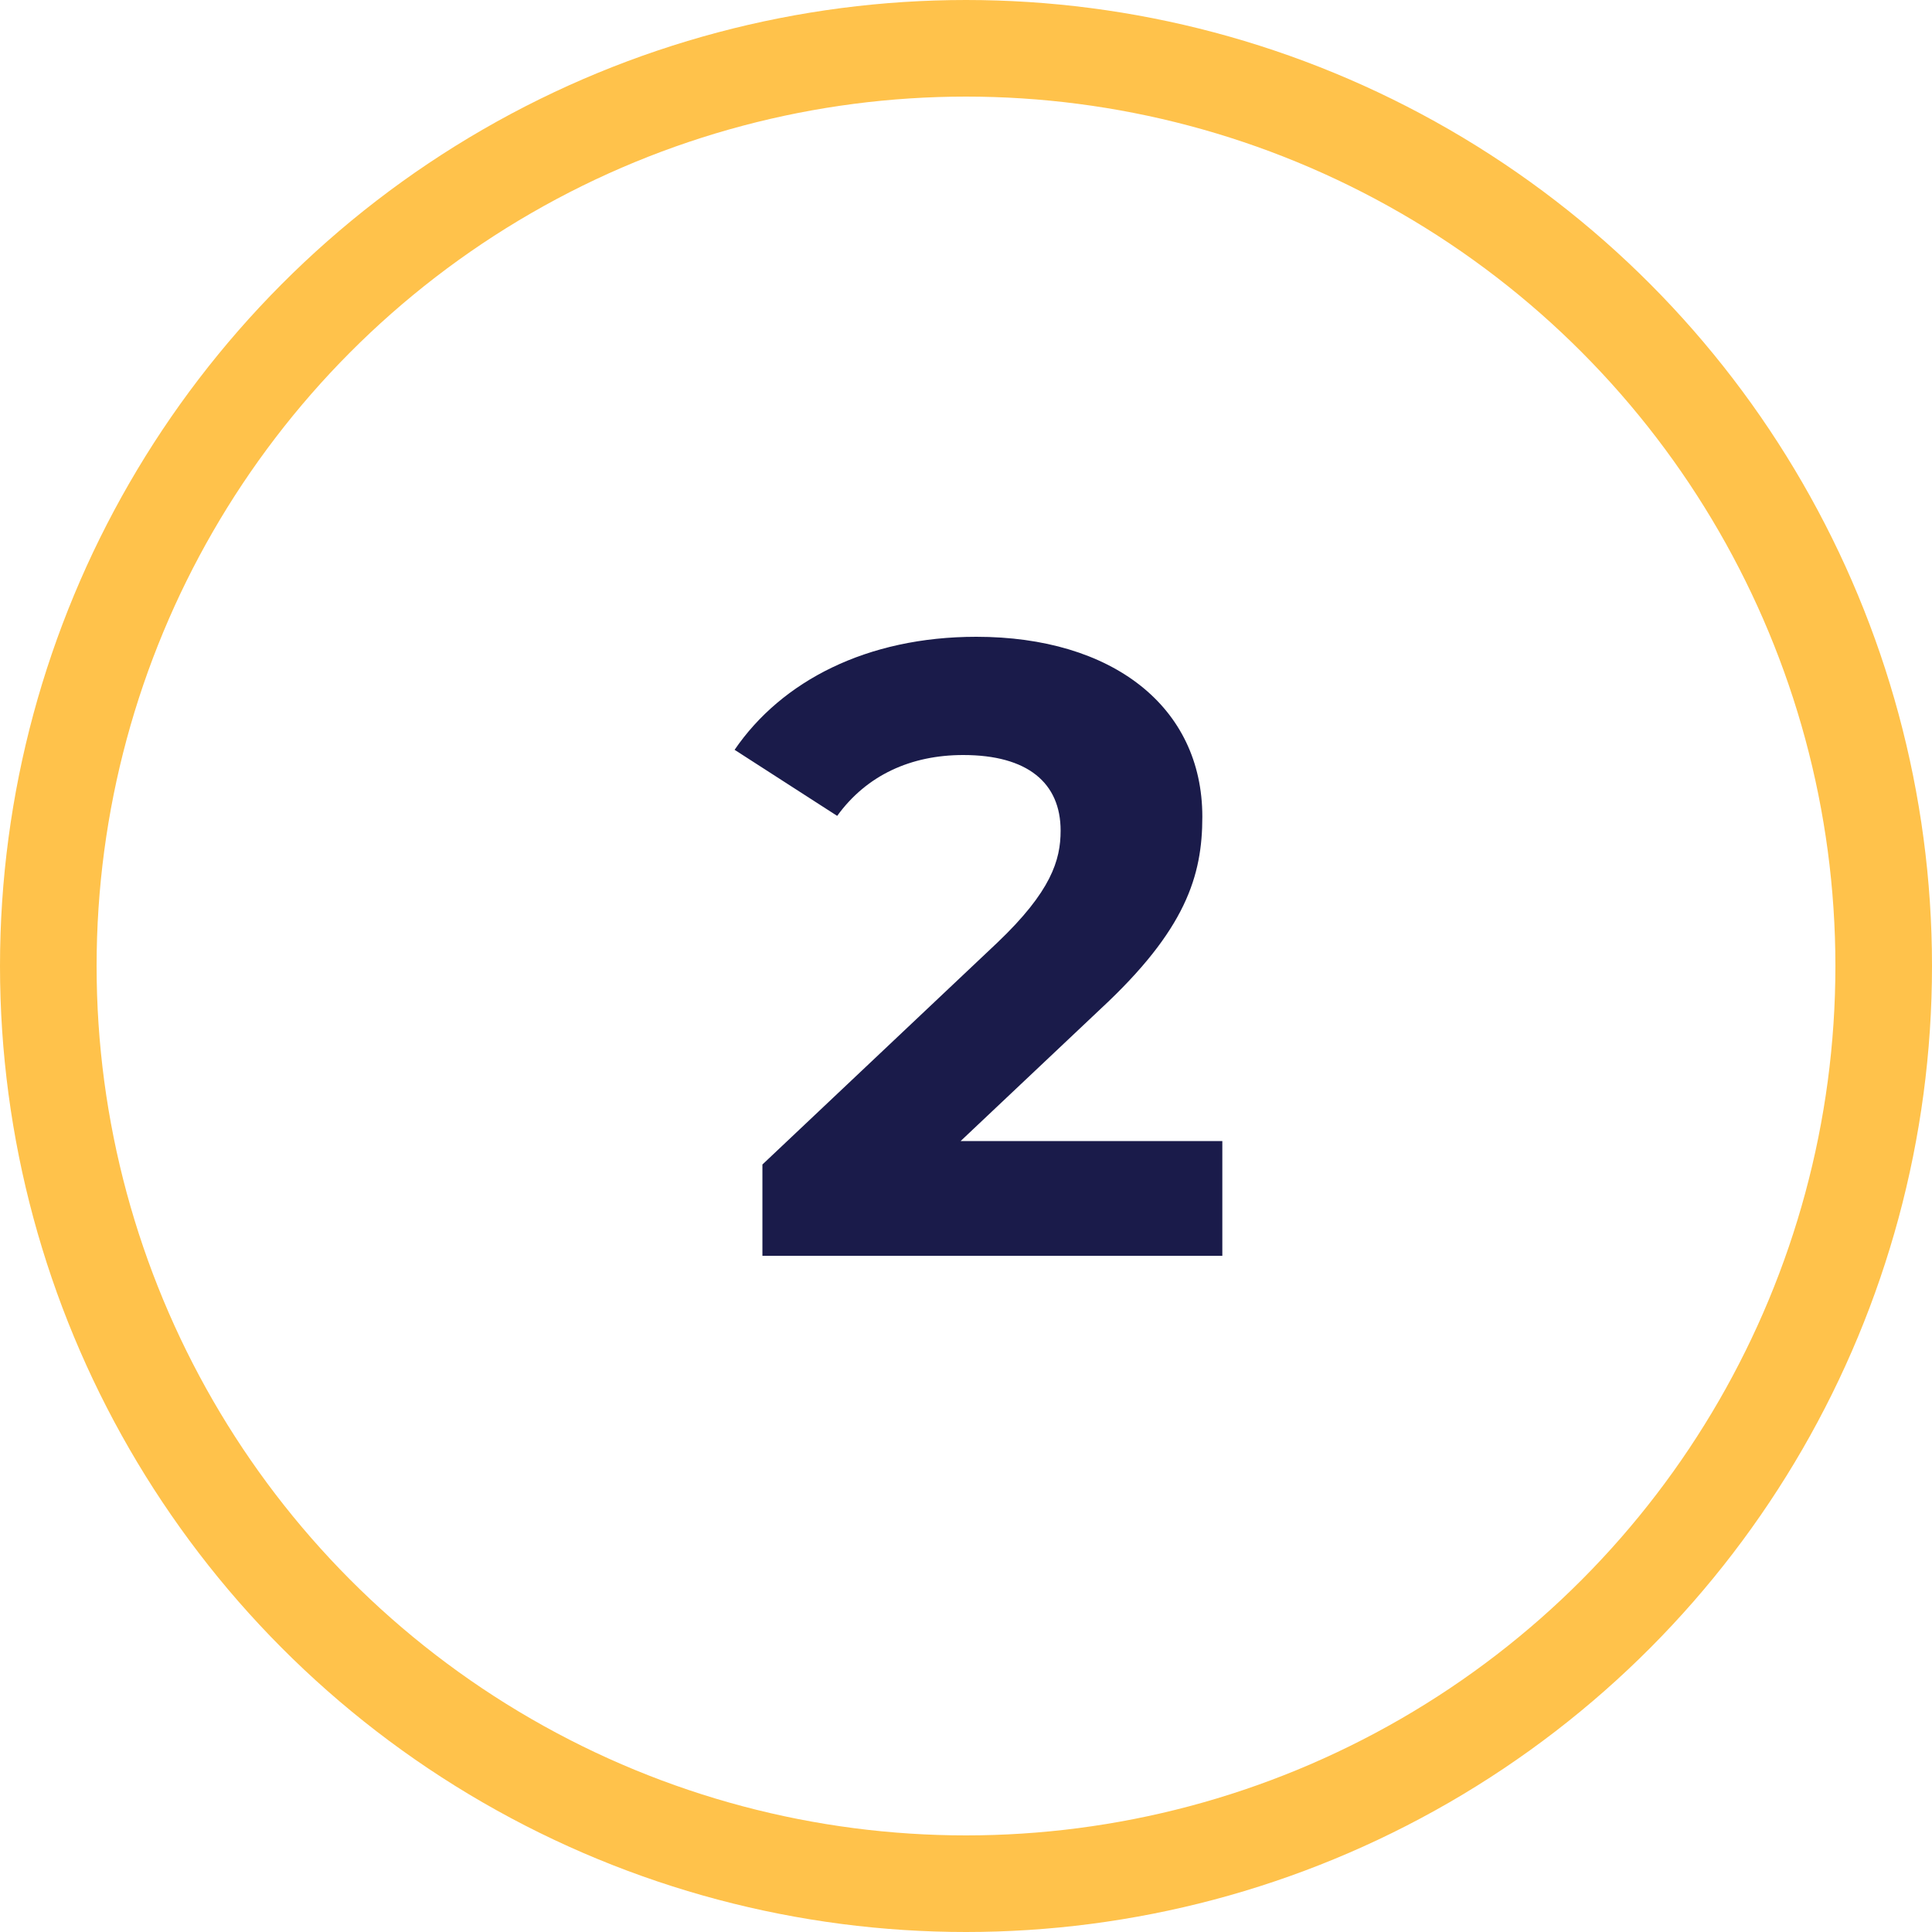
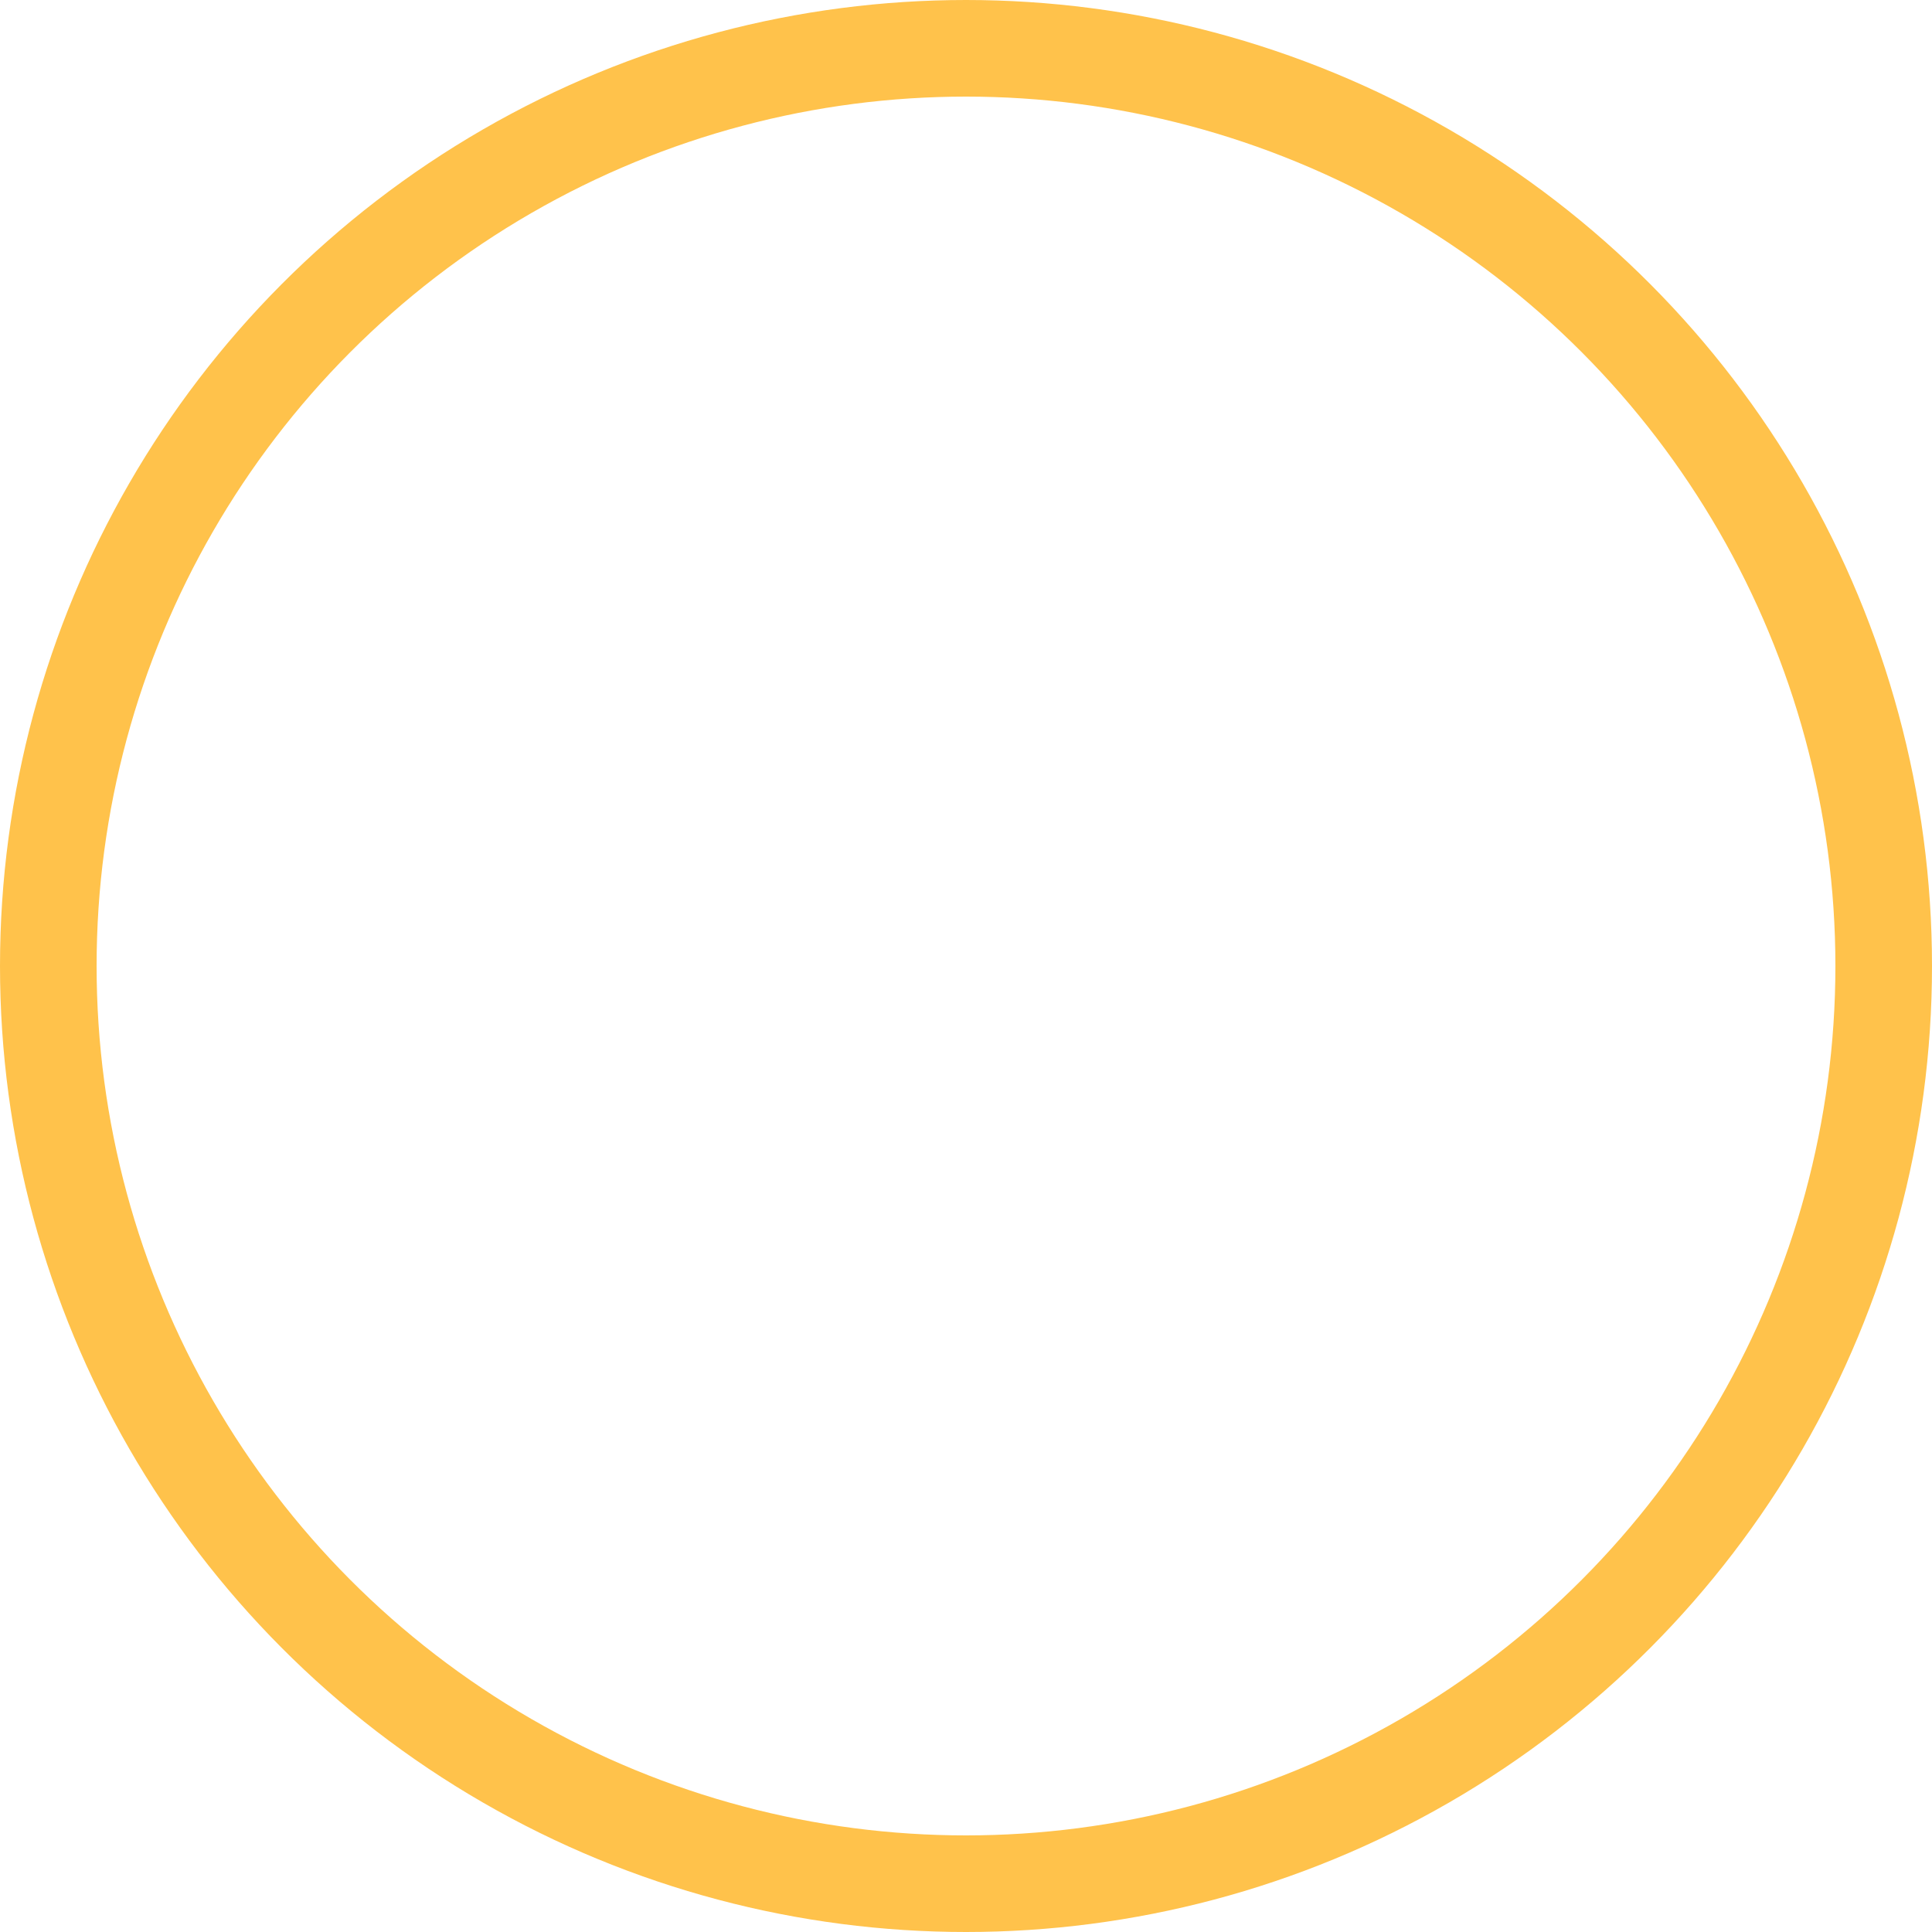
<svg xmlns="http://www.w3.org/2000/svg" width="40" height="40" viewBox="0 0 40 40" fill="none">
  <circle cx="20" cy="20" r="19" stroke="#FFC24B" stroke-width="2" />
-   <path d="M19.889 23.624L22.787 20.888C24.551 19.25 24.893 18.134 24.893 16.91C24.893 14.624 23.021 13.184 20.213 13.184C17.945 13.184 16.181 14.102 15.209 15.524L17.333 16.892C17.945 16.046 18.863 15.632 19.943 15.632C21.275 15.632 21.959 16.208 21.959 17.198C21.959 17.81 21.761 18.458 20.645 19.52L15.785 24.11V26H25.307V23.624H19.889Z" fill="#1A1B4A" />
</svg>